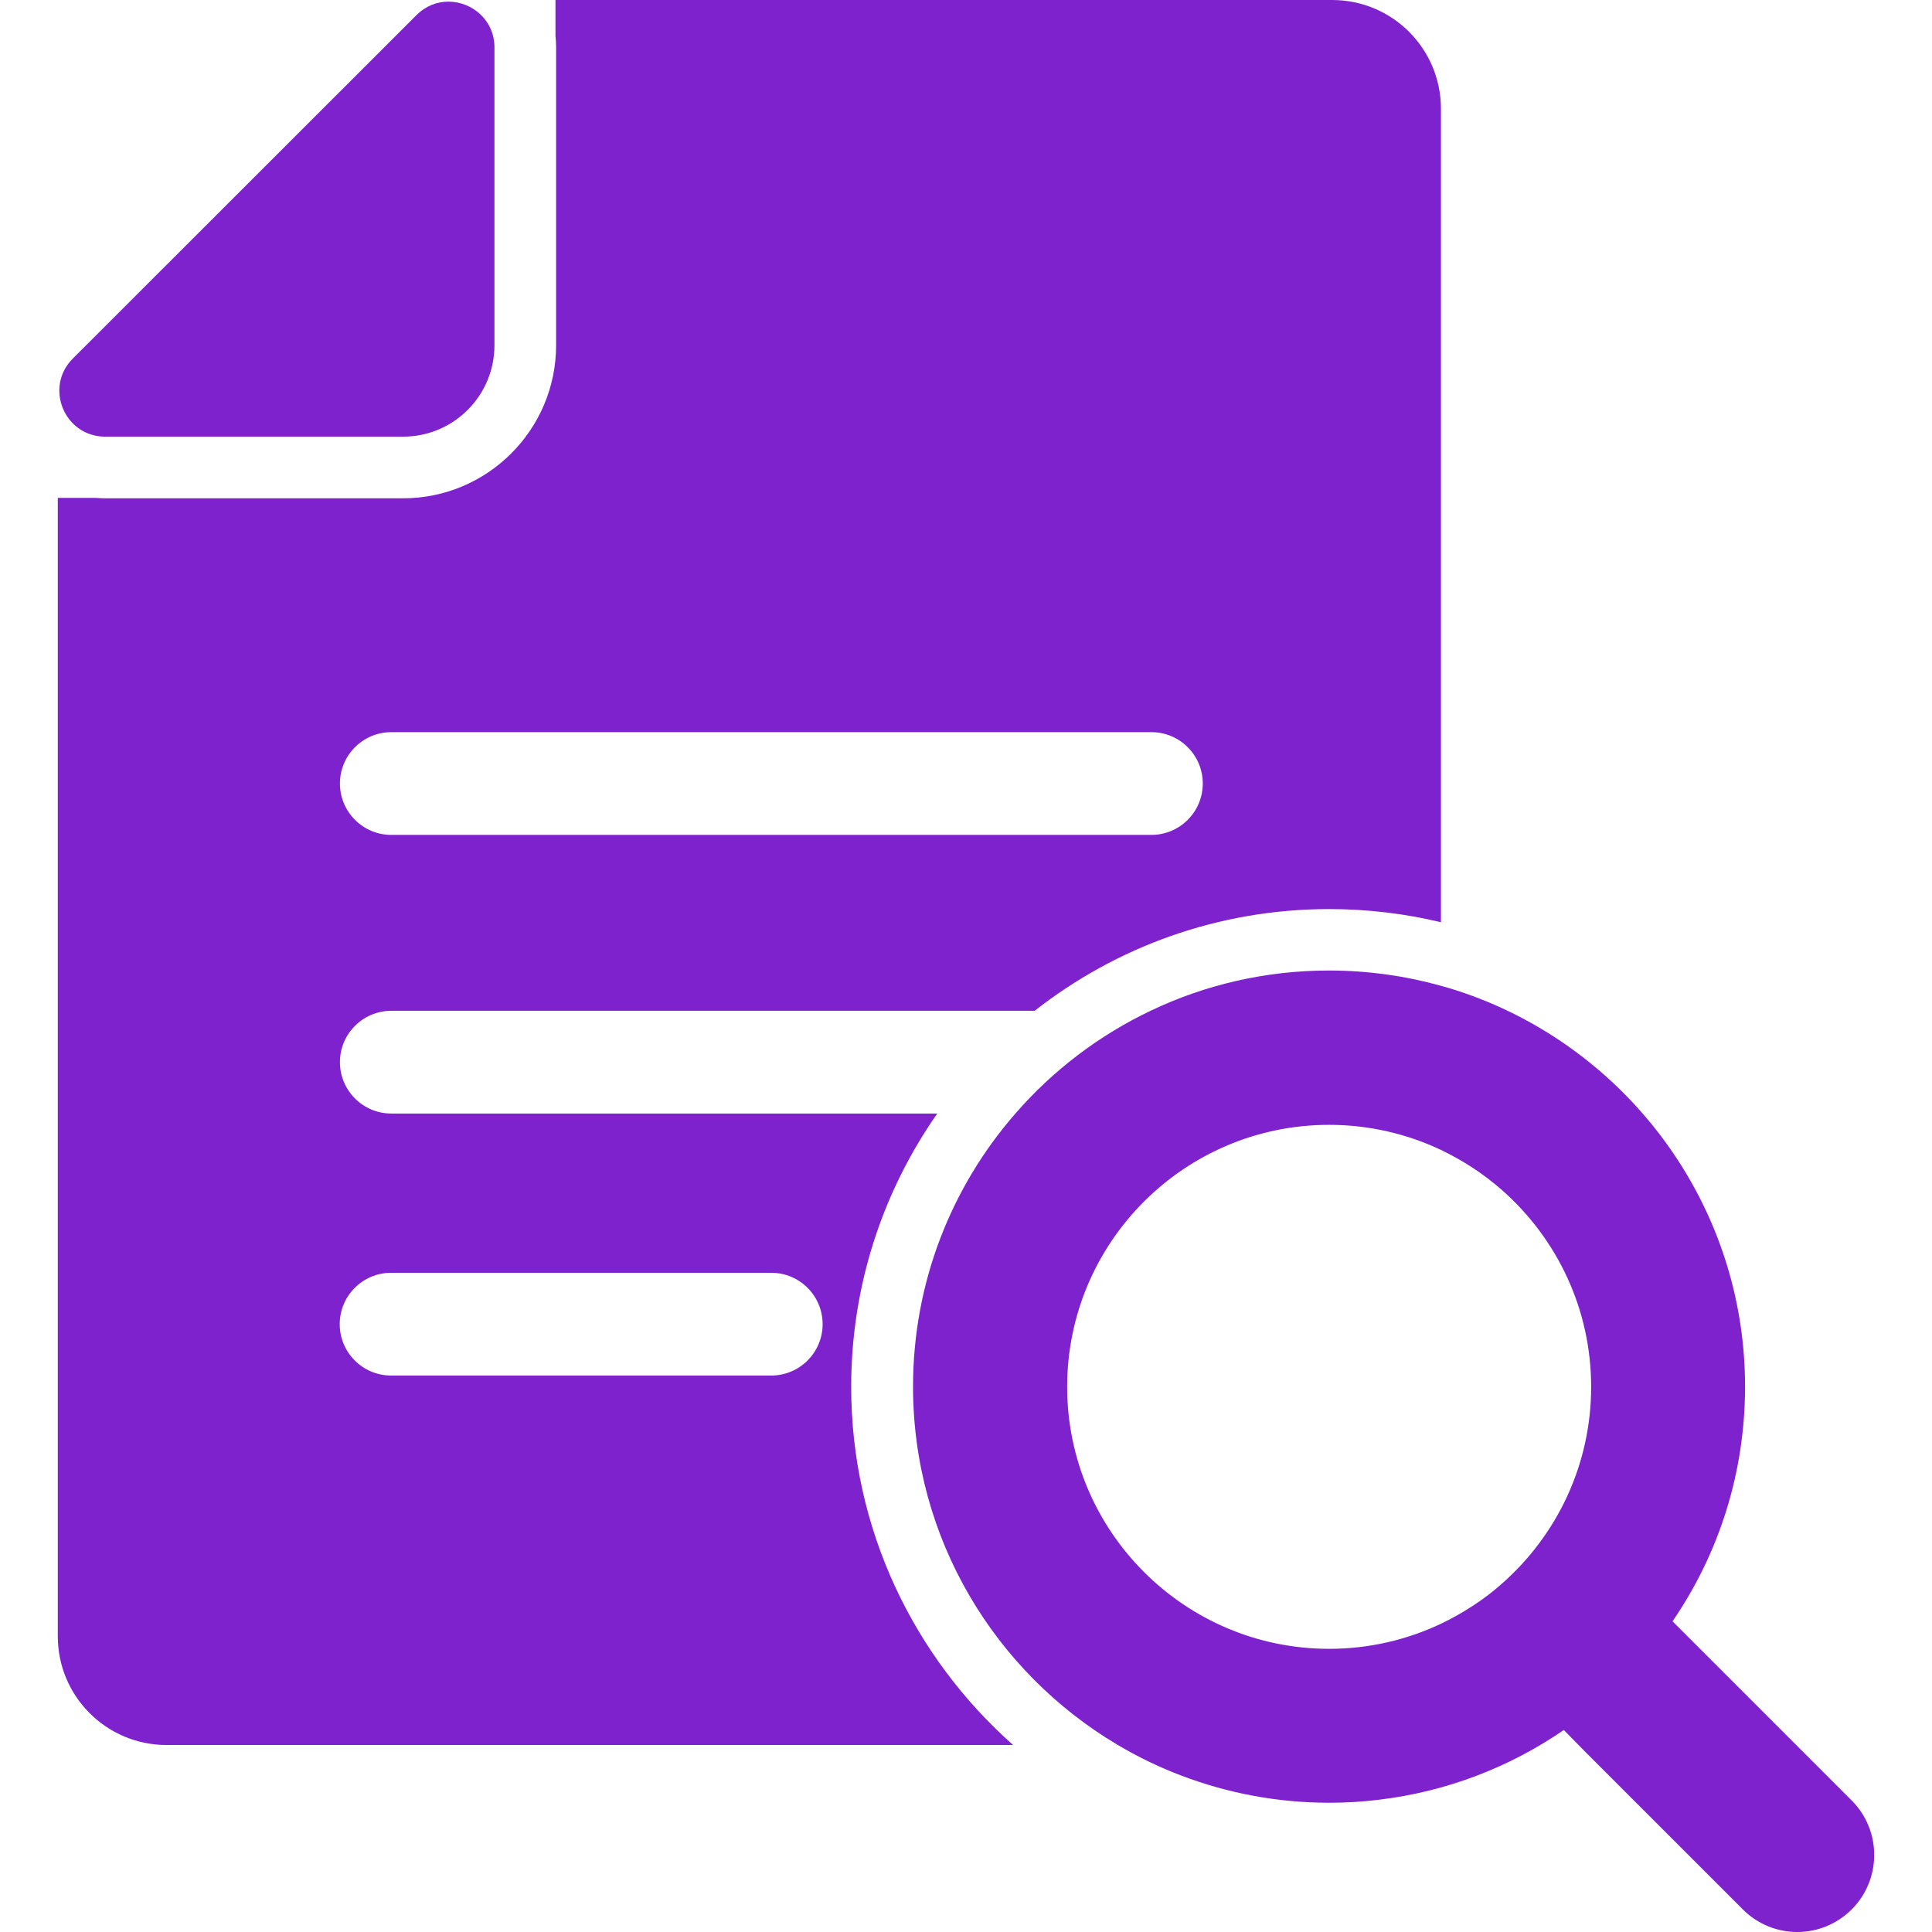
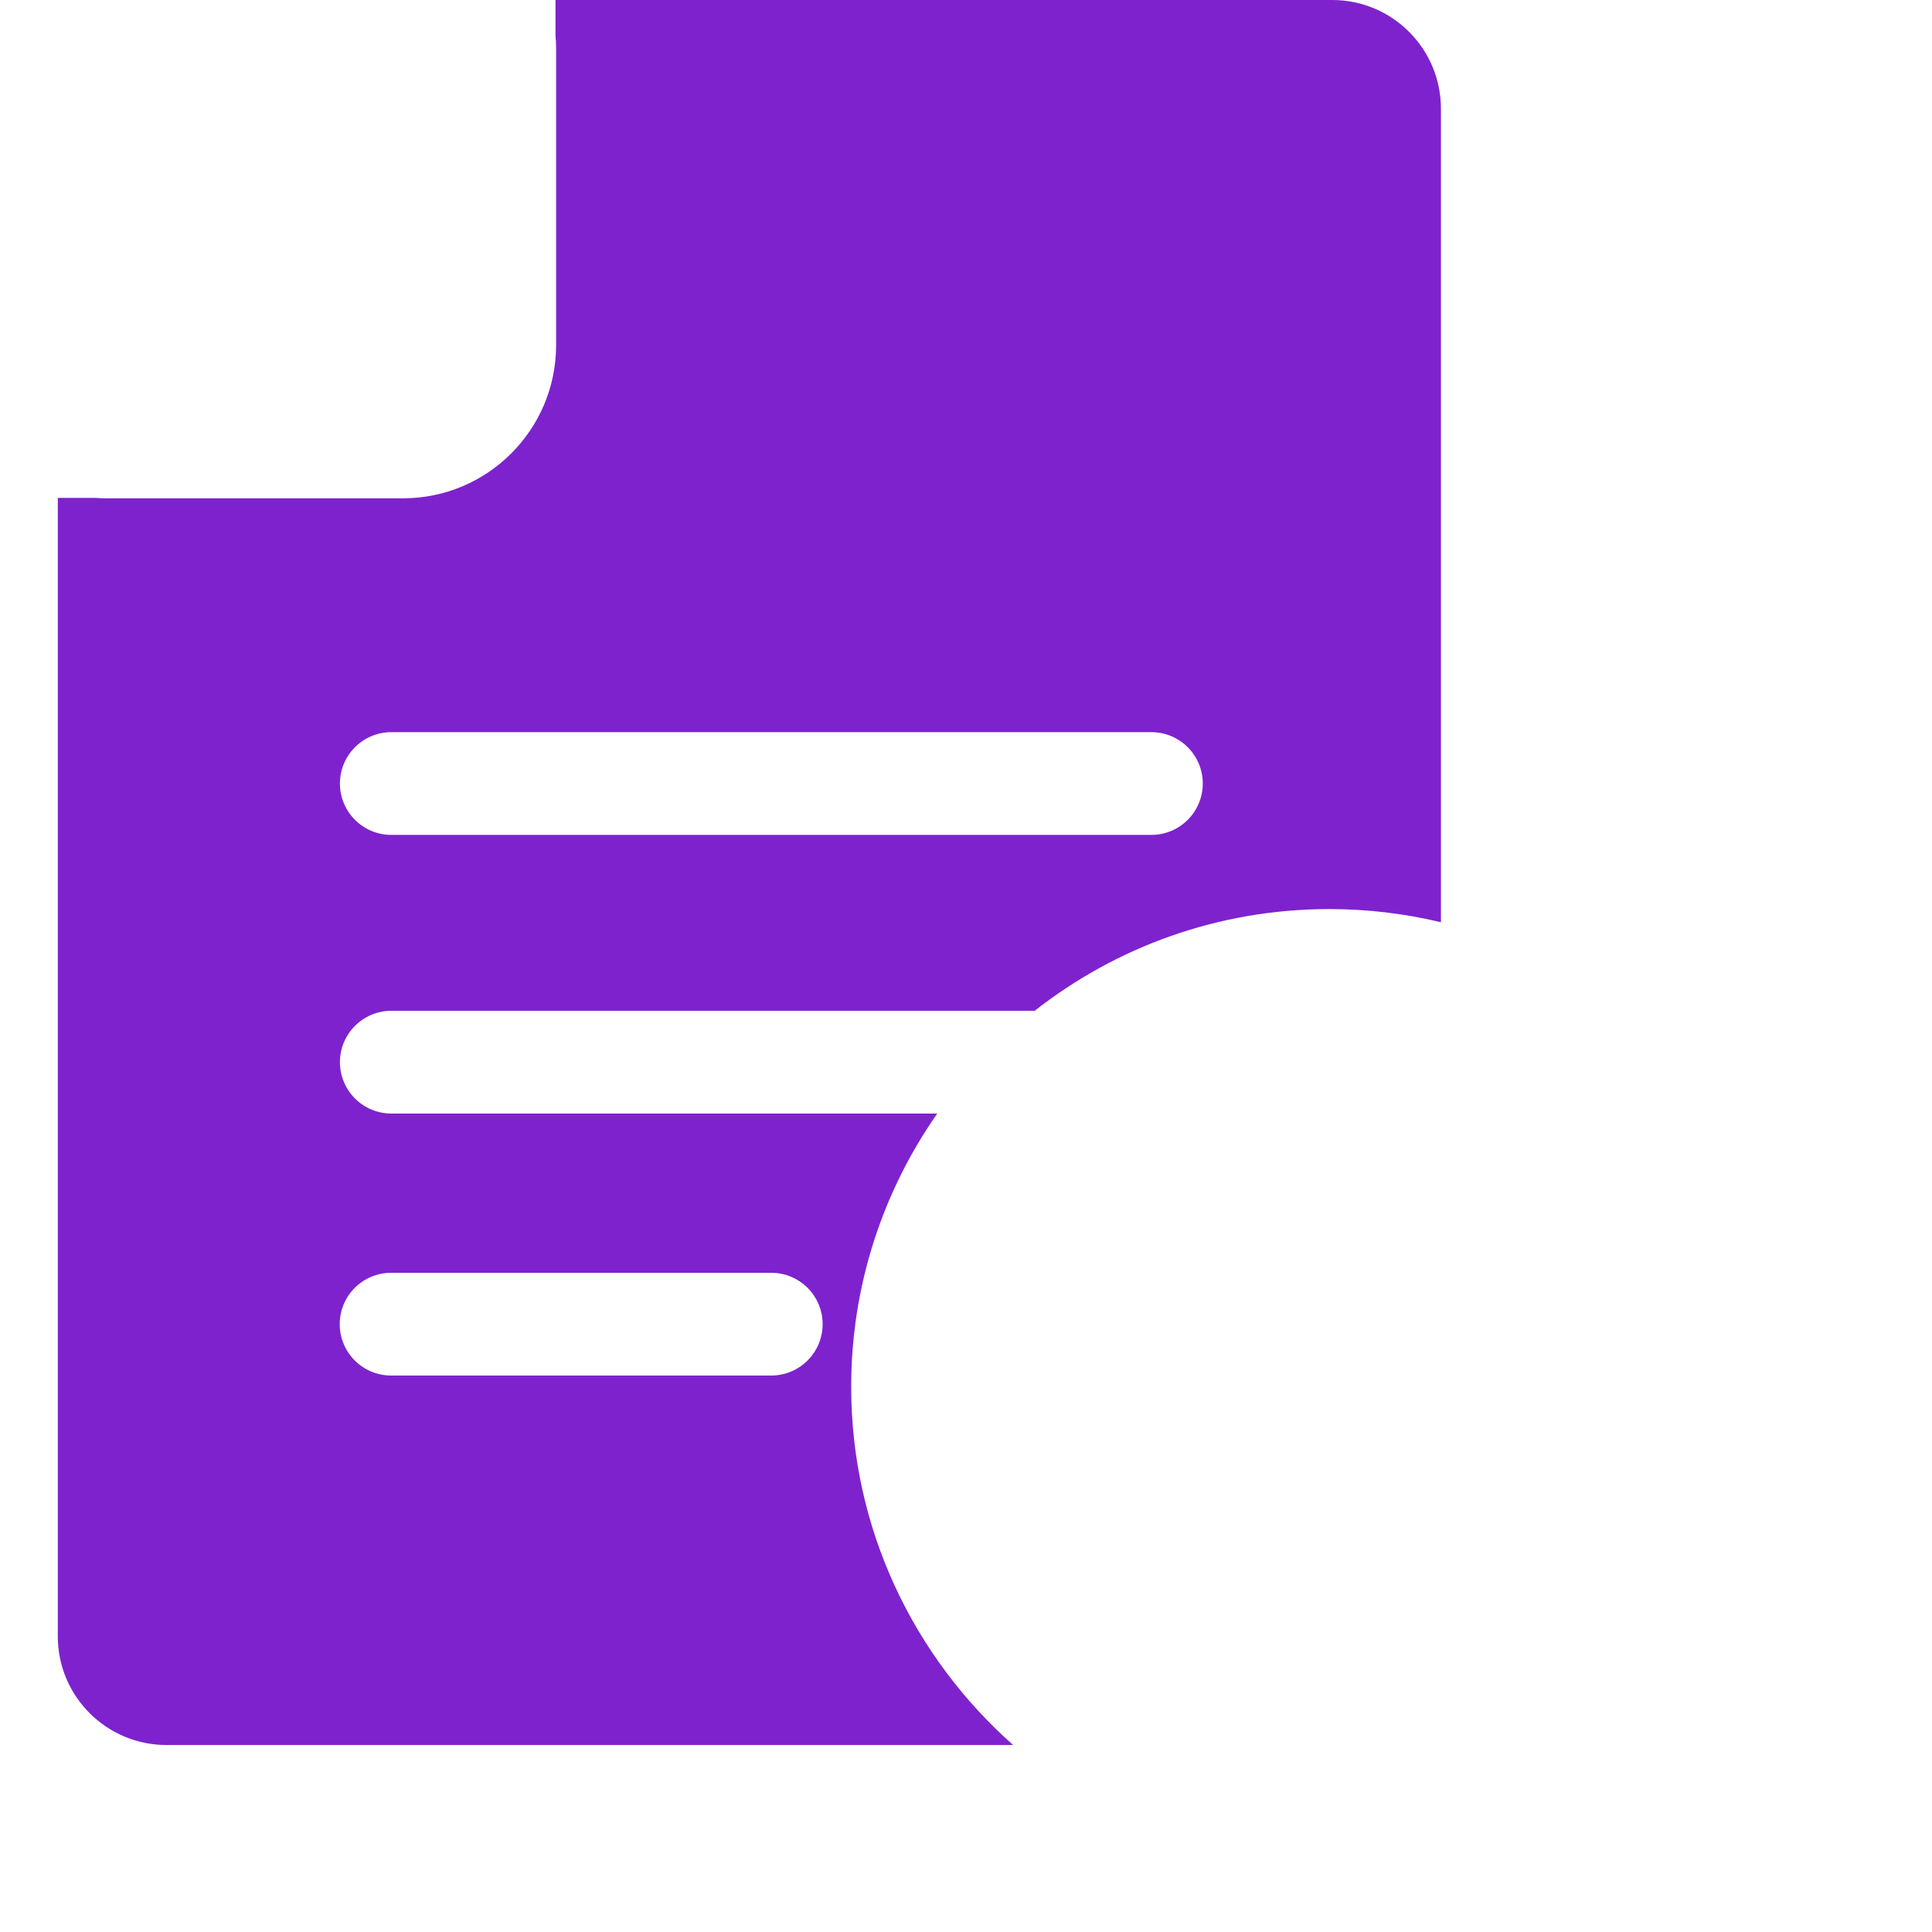
<svg xmlns="http://www.w3.org/2000/svg" fill="#7E22CE" version="1.1" id="Capa_1" width="64px" height="64px" viewBox="0 0 940.2 940.2" xml:space="preserve">
  <g id="SVGRepo_bgCarrier" stroke-width="0" />
  <g id="SVGRepo_tracerCarrier" stroke-linecap="round" stroke-linejoin="round" />
  <g id="SVGRepo_iconCarrier">
    <g>
      <path d="M414.226,674.899c0-49.399,15.5-95.3,41.9-133h-265.7c-13.8,0-25-11.199-25-25c0-13.8,11.2-25,25-25h313.1 c39.5-31,89.299-49.5,143.299-49.5c18.701,0,36.9,2.2,54.4,6.4V52.9c0-29.2-23.699-52.9-52.9-52.9H364.626h-94.301v17.5 c0.2,1.8,0.301,3.7,0.301,5.6V168c0,41.1-33.4,74.5-74.5,74.5h-144.9c-1.5,0-3.1-0.1-4.6-0.2h-18.5v554c0,29.2,23.7,52.9,52.9,52.9 h283.601h128.4C444.825,806.5,414.226,744.2,414.226,674.899z M190.426,356.3h369.899c13.801,0,25,11.2,25,25s-11.199,25-25,25 H190.426c-13.8,0-25-11.2-25-25S176.625,356.3,190.426,356.3z M375.325,669.399h-185c-13.8,0-25-11.199-25-25c0-13.8,11.2-25,25-25 h185c13.801,0,25,11.2,25,25C400.325,658.2,389.126,669.399,375.325,669.399z" />
-       <path d="M51.226,212.5h144.9c24.6,0,44.5-19.9,44.5-44.5V23.1c0-13.4-11-22.3-22.4-22.3c-5.5,0-11,2-15.6,6.6l-167.2,167.1 C21.426,188.5,31.326,212.5,51.226,212.5z" />
-       <path d="M835.526,810.6l-10.801-10.8L813.926,789c22.299-32.5,35.299-71.8,35.299-114.2c0-81.6-48.5-152-118.1-184.1 c-4.9-2.301-9.9-4.301-15-6.2c-4.9-1.8-9.9-3.4-15-4.8c-17.301-4.801-35.5-7.4-54.4-7.4c-31,0-60.4,7-86.6,19.5 c-25.301,12-47.699,29.1-65.9,50c-31.099,35.6-49.9,82.1-49.9,133c0,74.1,40,139,99.5,174.3c9.801,5.8,20.201,10.9,31.102,15 c22.398,8.5,46.6,13.2,72,13.2c8.299,0,16.398-0.5,24.398-1.5c33-4,63.5-15.9,89.701-33.9l10.699,10.9l10.701,10.7l65.699,65.7 c7.301,7.3,16.9,11,26.5,11s19.199-3.7,26.5-11c14.6-14.601,14.6-38.4,0-53L835.526,810.6z M646.825,547.399 c19.4,0,37.9,4.4,54.4,12.2c5.201,2.5,10.201,5.3,15,8.4c5.301,3.399,10.301,7.3,15,11.399c26.4,23.4,43.1,57.5,43.1,95.5 s-16.699,72.101-43.1,95.5c-4.699,4.2-9.699,8-15,11.4c-4.799,3.1-9.799,5.9-15,8.4c-16.5,7.8-34.9,12.199-54.4,12.199 c-70.299,0-127.5-57.199-127.5-127.5C519.325,604.6,576.426,547.399,646.825,547.399z" />
    </g>
  </g>
</svg>